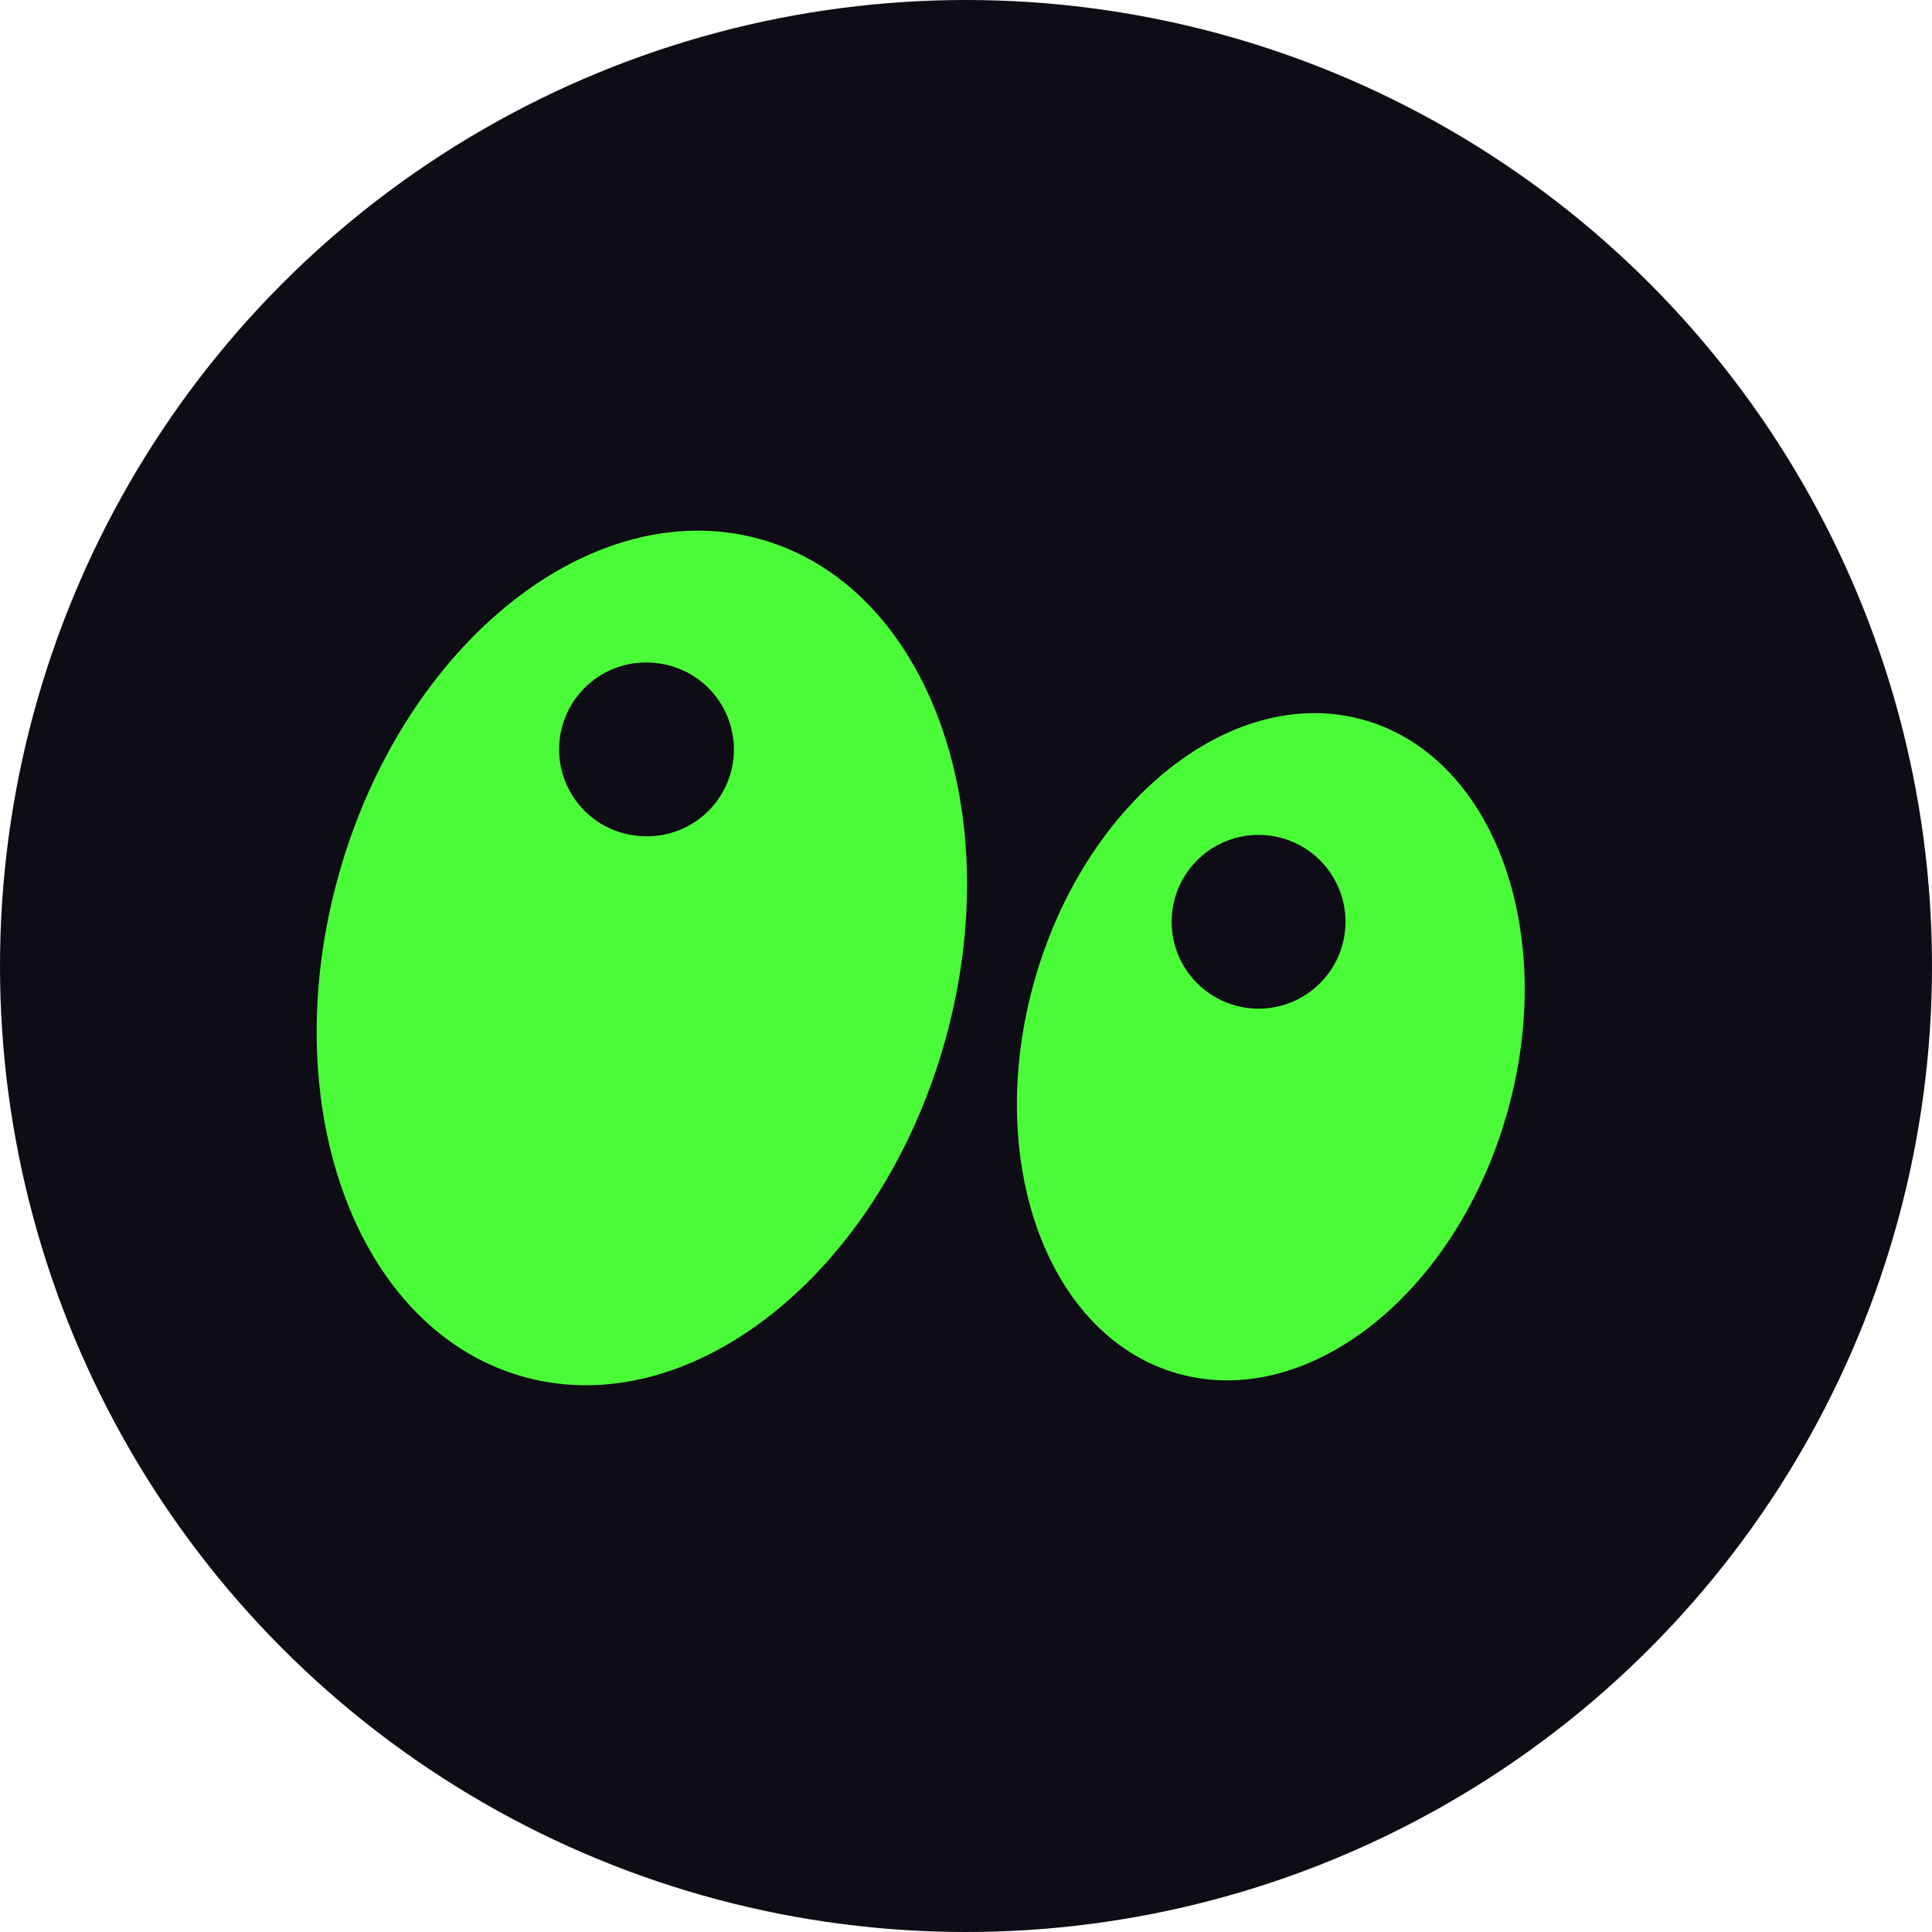
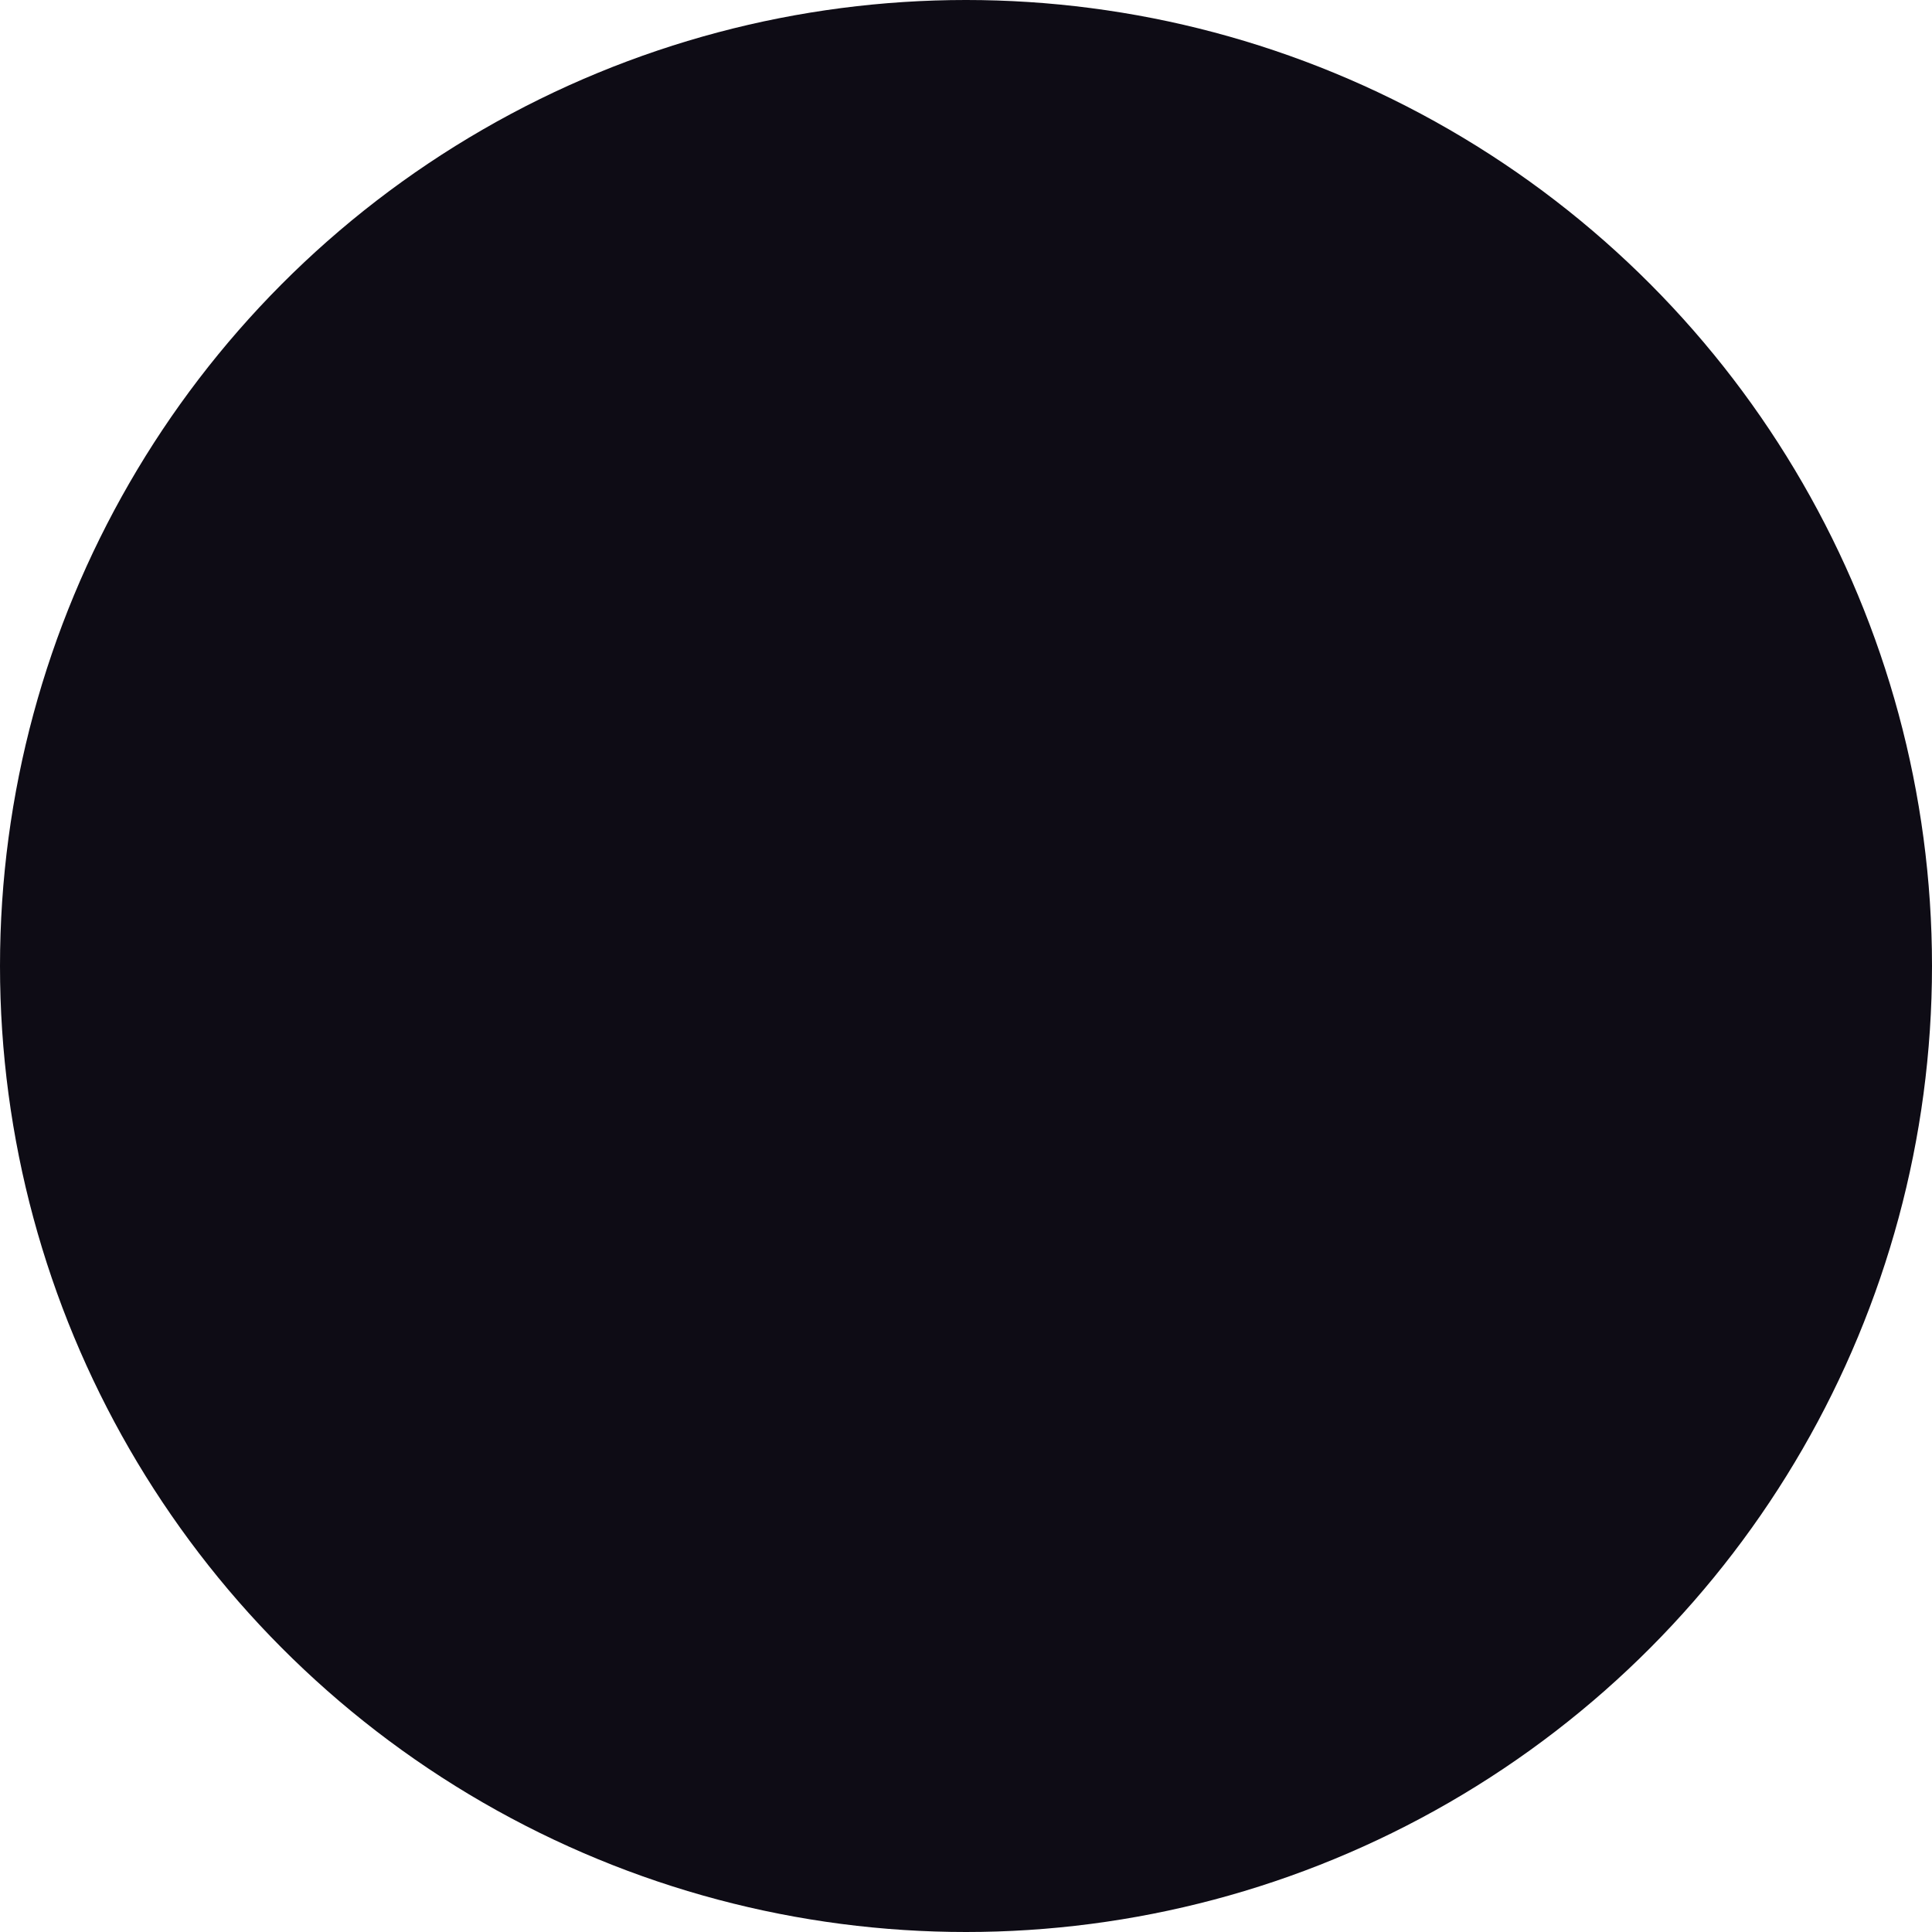
<svg xmlns="http://www.w3.org/2000/svg" viewBox="0 0 128 128">
  <circle cx="64" cy="64" r="64" fill="#0e0c15" />
-   <path fill="#4afc38" d="M50.465 35.75c-11.057-3.165-23.576 6.681-27.961 21.99-4.386 15.308 1.023 30.28 12.08 33.445 11.056 3.163 23.575-6.682 27.961-21.992 4.385-15.307-1.024-30.28-12.08-33.444m-1.863 14.379a5.757 5.757 0 0 1-6.217 5.261 5.756 5.756 0 1 1 .951-11.472 5.756 5.756 0 0 1 5.266 6.21m41.793-2.418c-8.635-2.469-18.409 5.218-21.832 17.17s.798 23.644 9.433 26.112c8.634 2.47 18.408-5.218 21.831-17.17s-.798-23.644-9.432-26.112m-1.272 13.836a5.757 5.757 0 0 1-6.217 5.261 5.755 5.755 0 1 1 .951-11.472 5.755 5.755 0 0 1 5.266 6.21" />
</svg>